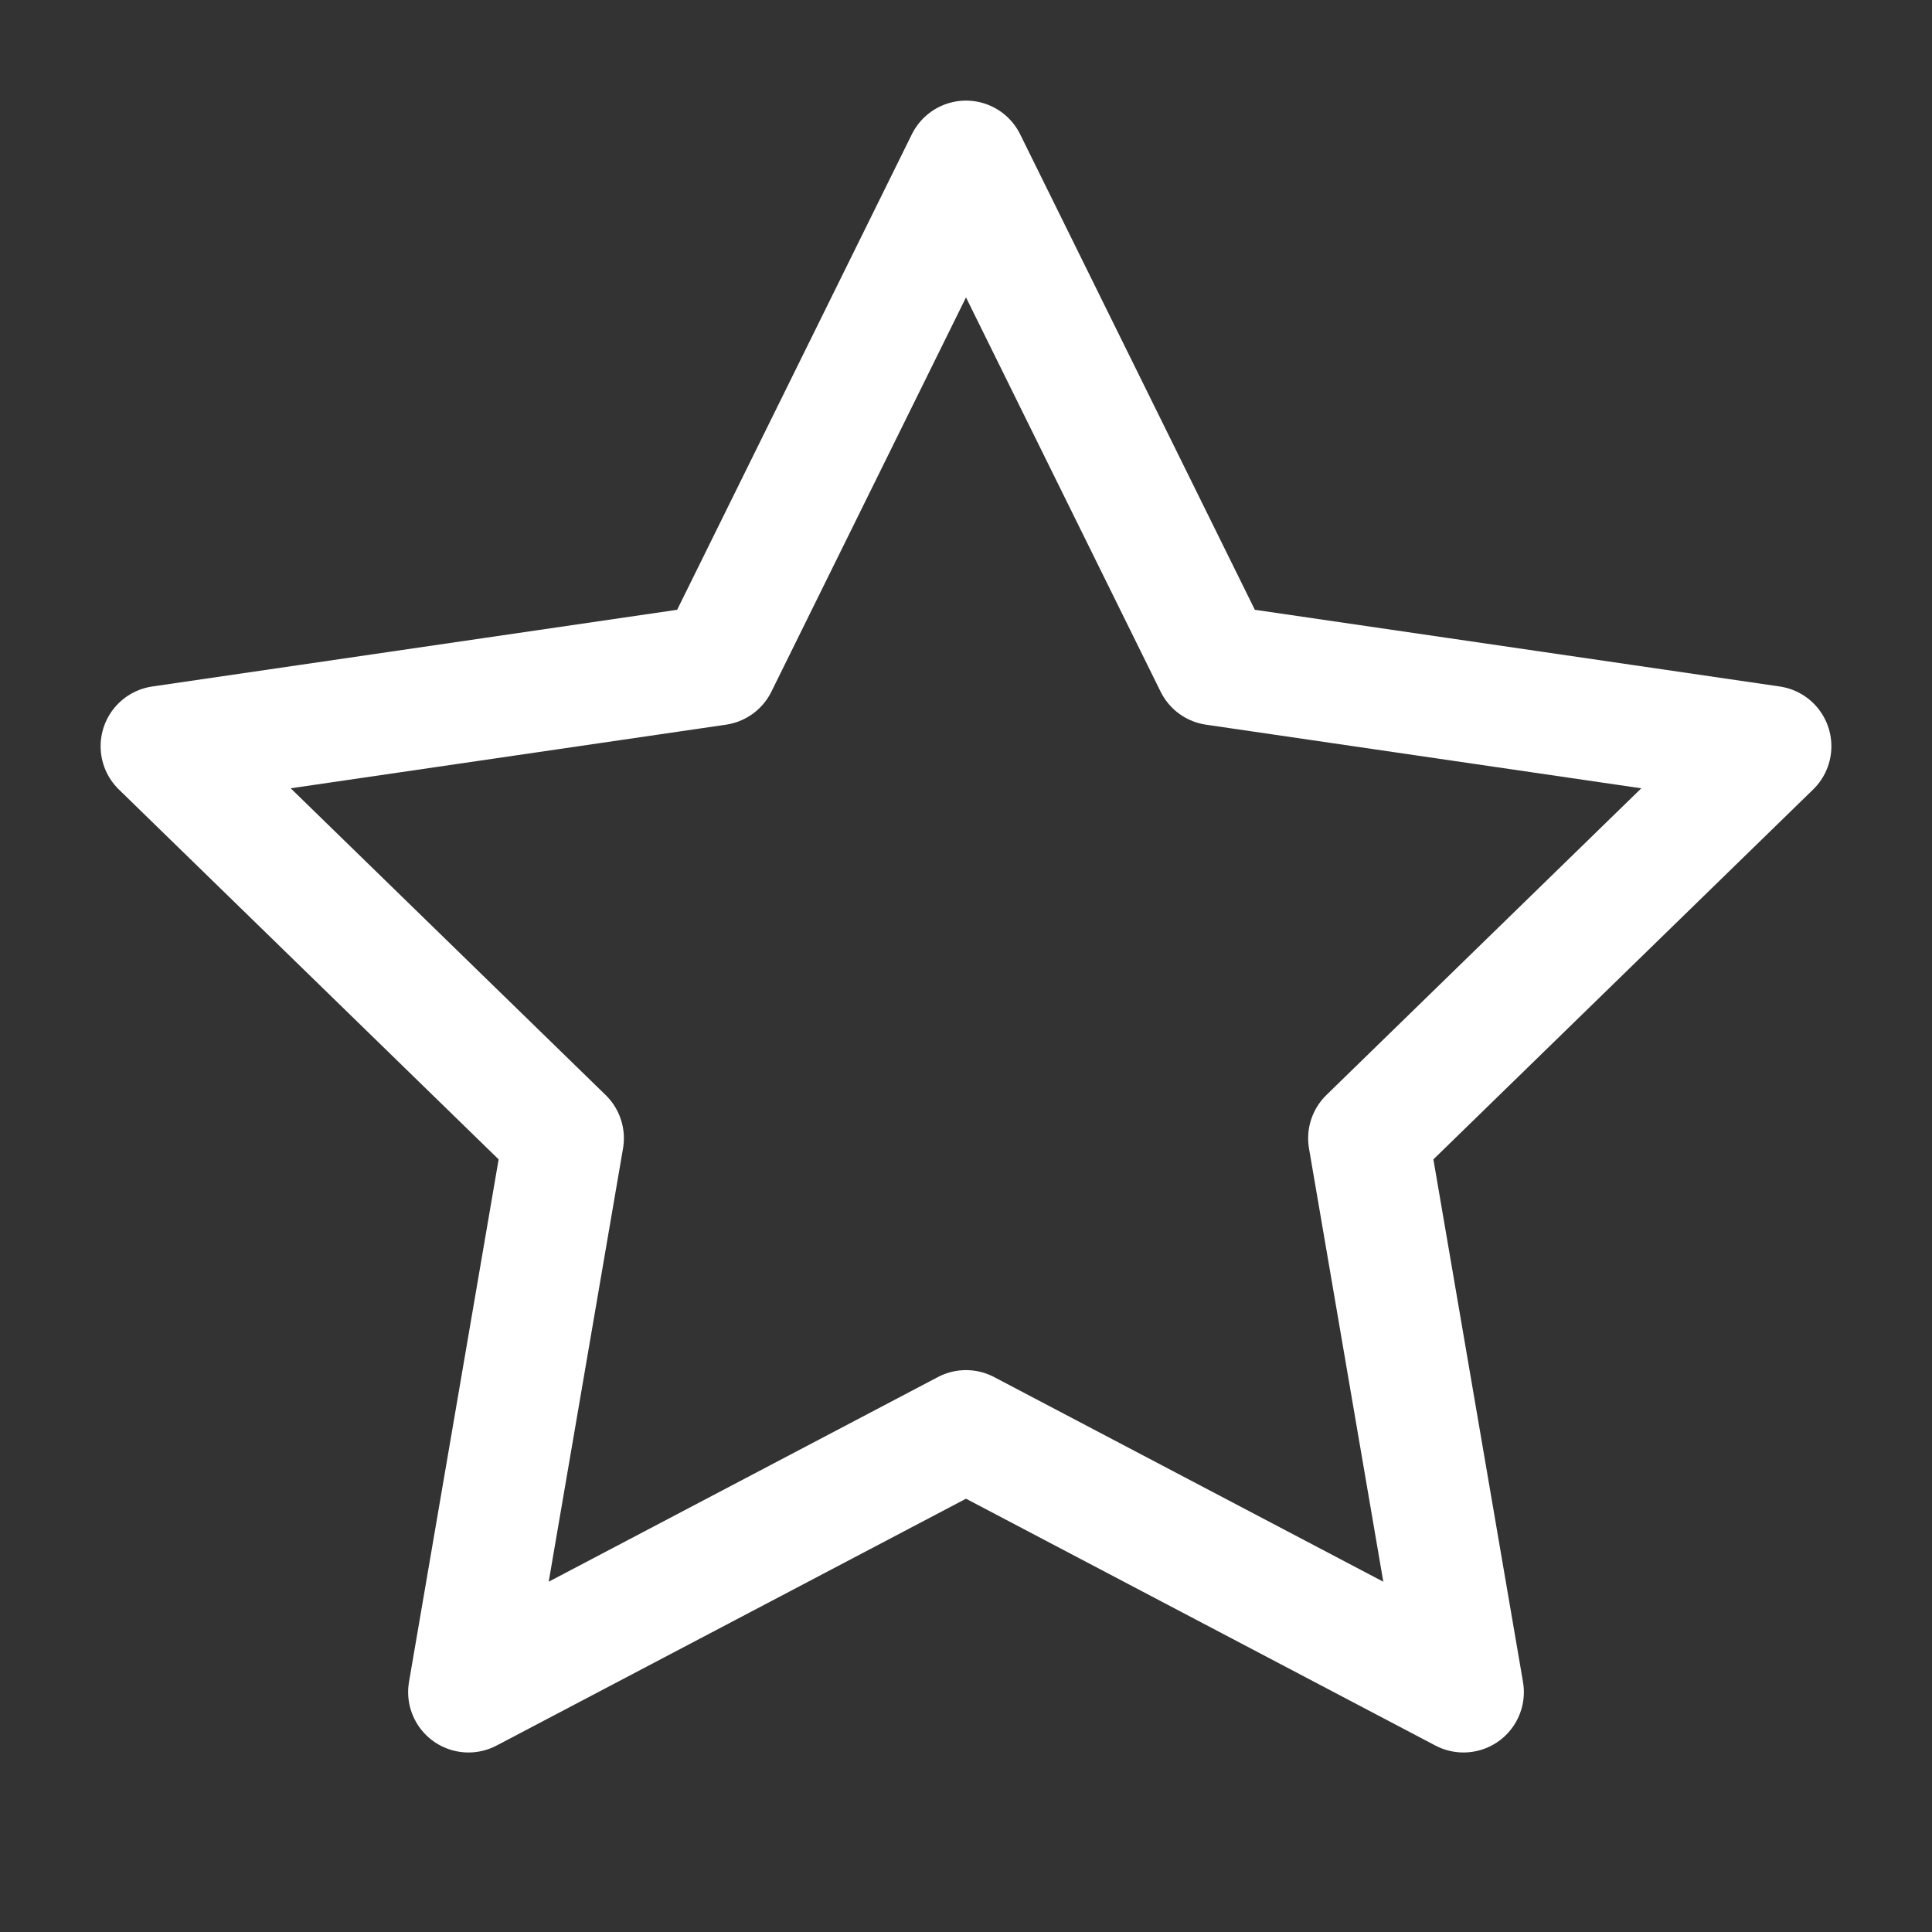
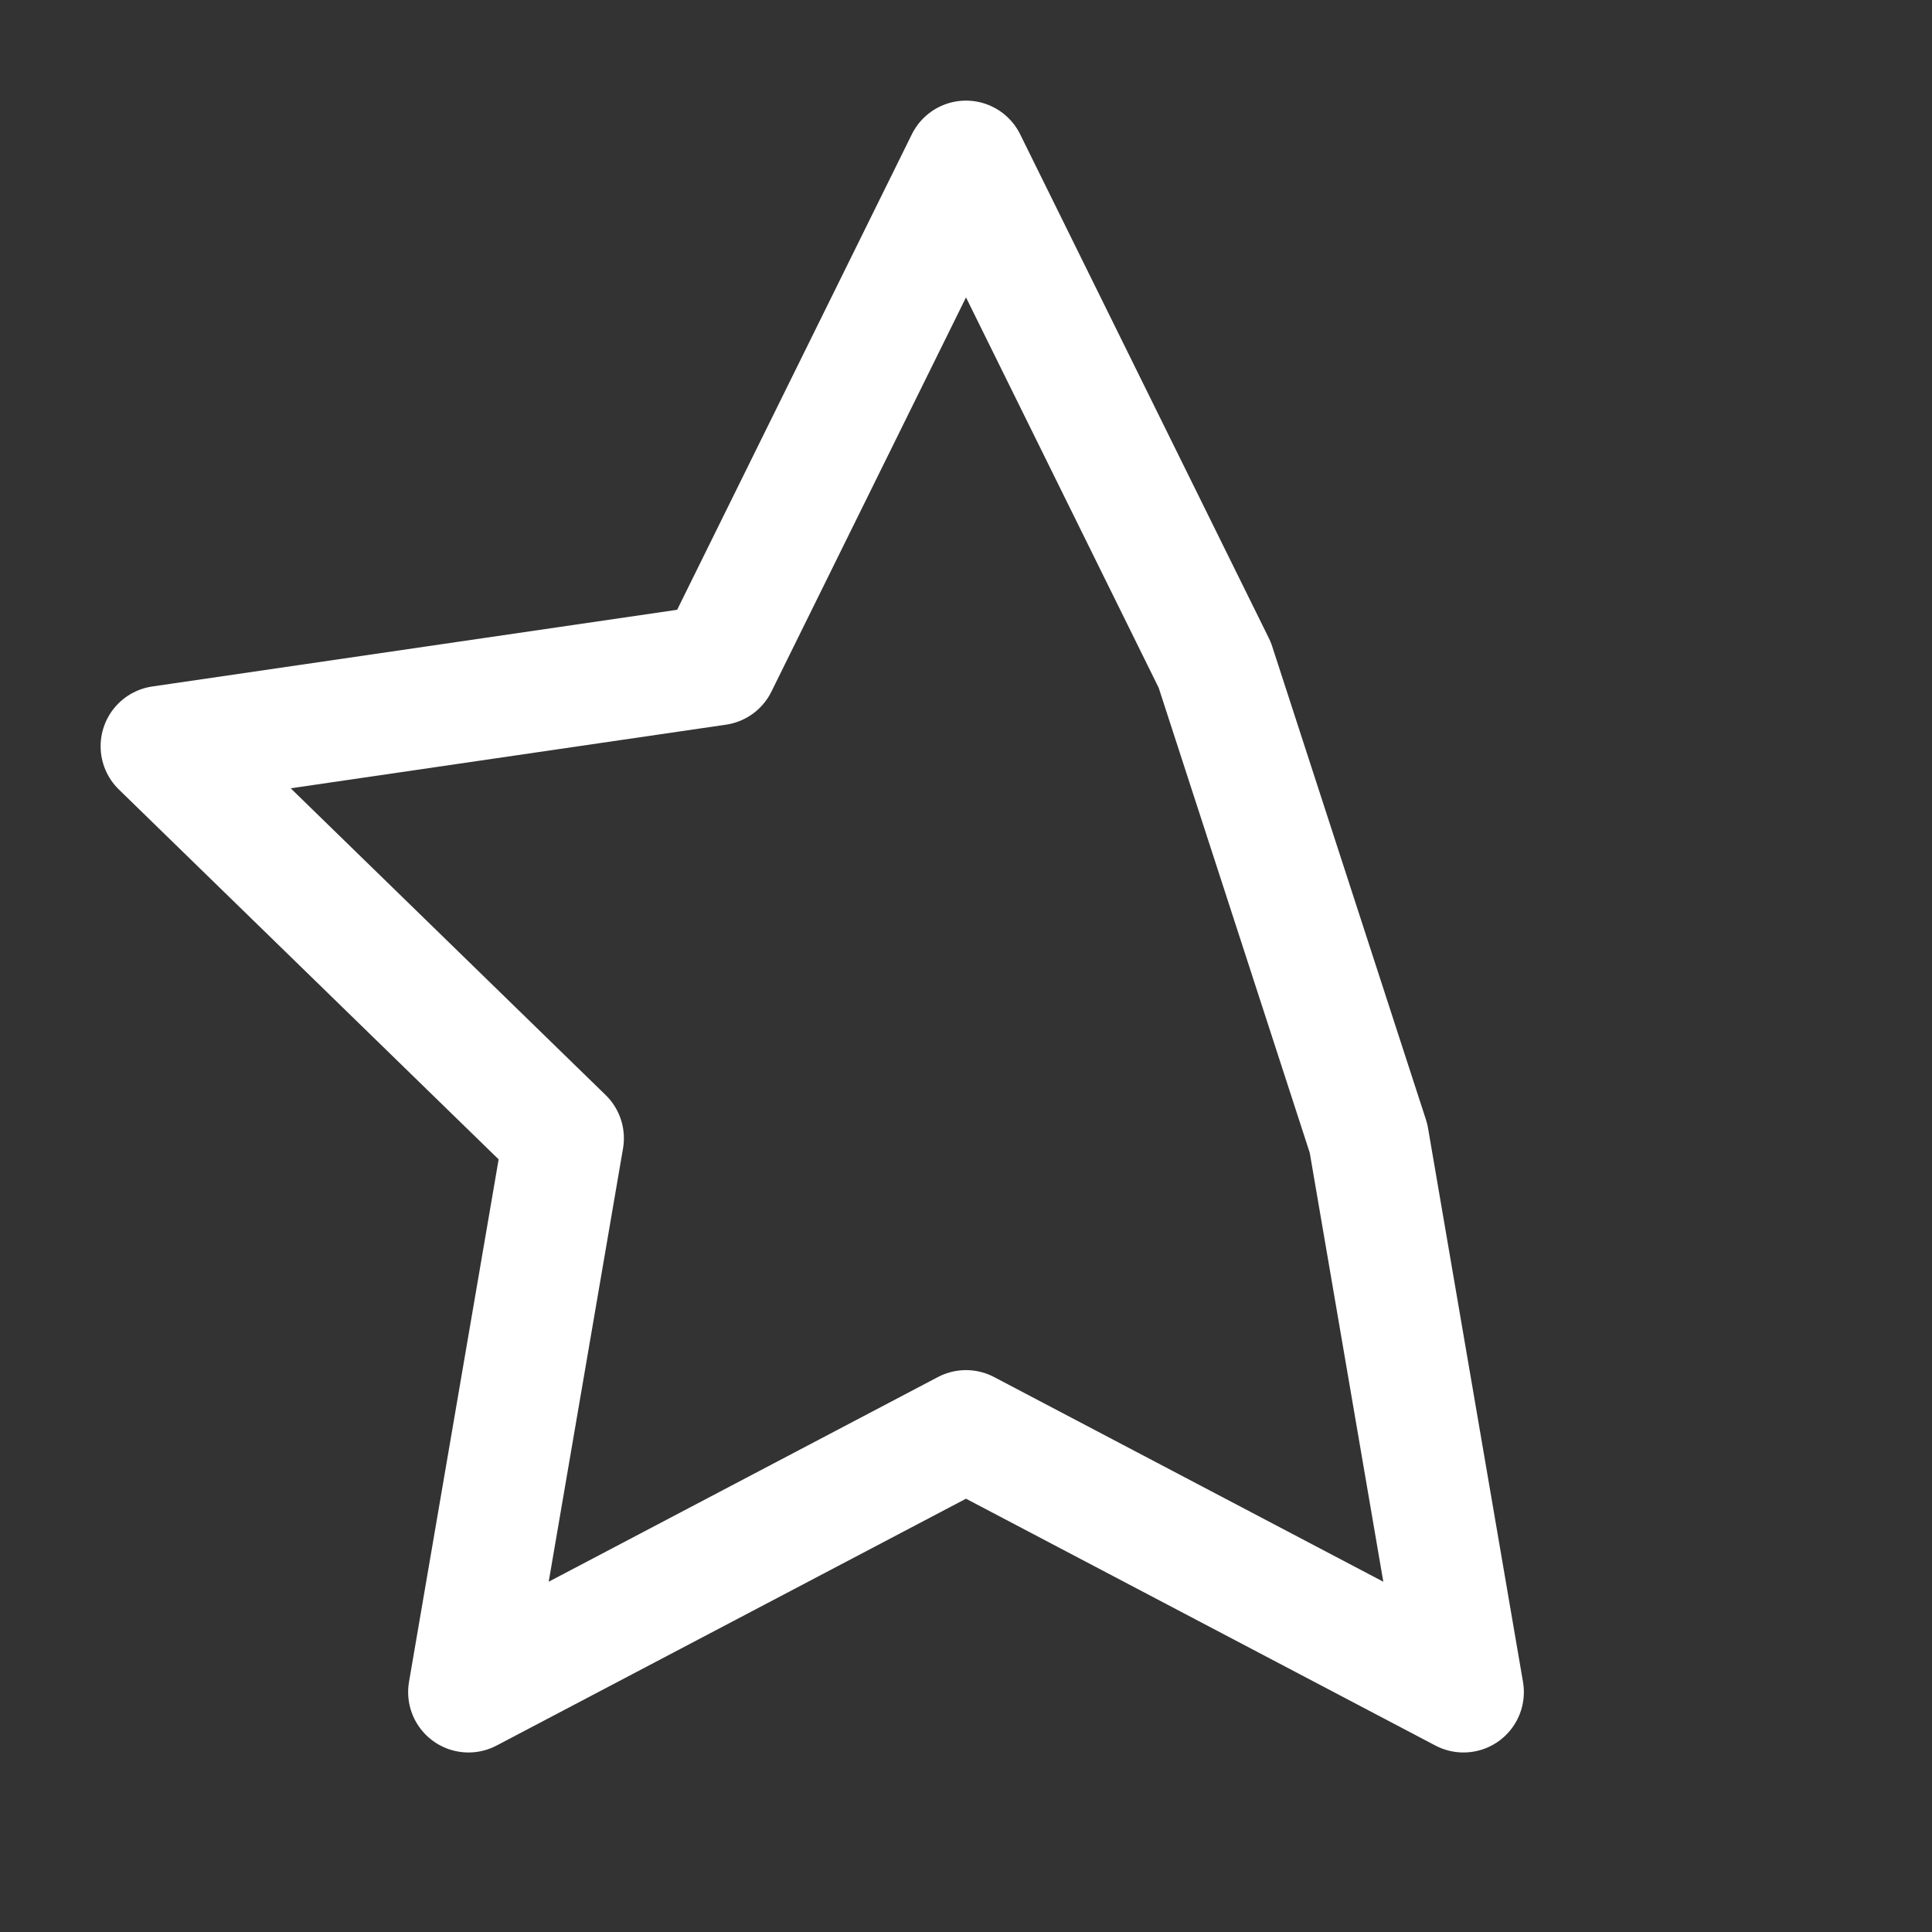
<svg xmlns="http://www.w3.org/2000/svg" width="64" height="64" viewBox="0 0 64 64" fill="none">
  <rect x="0" y="0" width="64" height="64" fill="#333333" stroke="none" />
-   <path d="M32 5.333L40.24 22.027L58.667 24.72L45.334 37.707L48.48 56.053L32 47.387L15.52 56.053L18.667 37.707L5.333 24.72L23.76 22.027L32 5.333Z" stroke="white" stroke-width="4" stroke-linecap="round" stroke-linejoin="round" />
+   <path d="M32 5.333L40.24 22.027L45.334 37.707L48.48 56.053L32 47.387L15.52 56.053L18.667 37.707L5.333 24.72L23.76 22.027L32 5.333Z" stroke="white" stroke-width="4" stroke-linecap="round" stroke-linejoin="round" />
</svg>